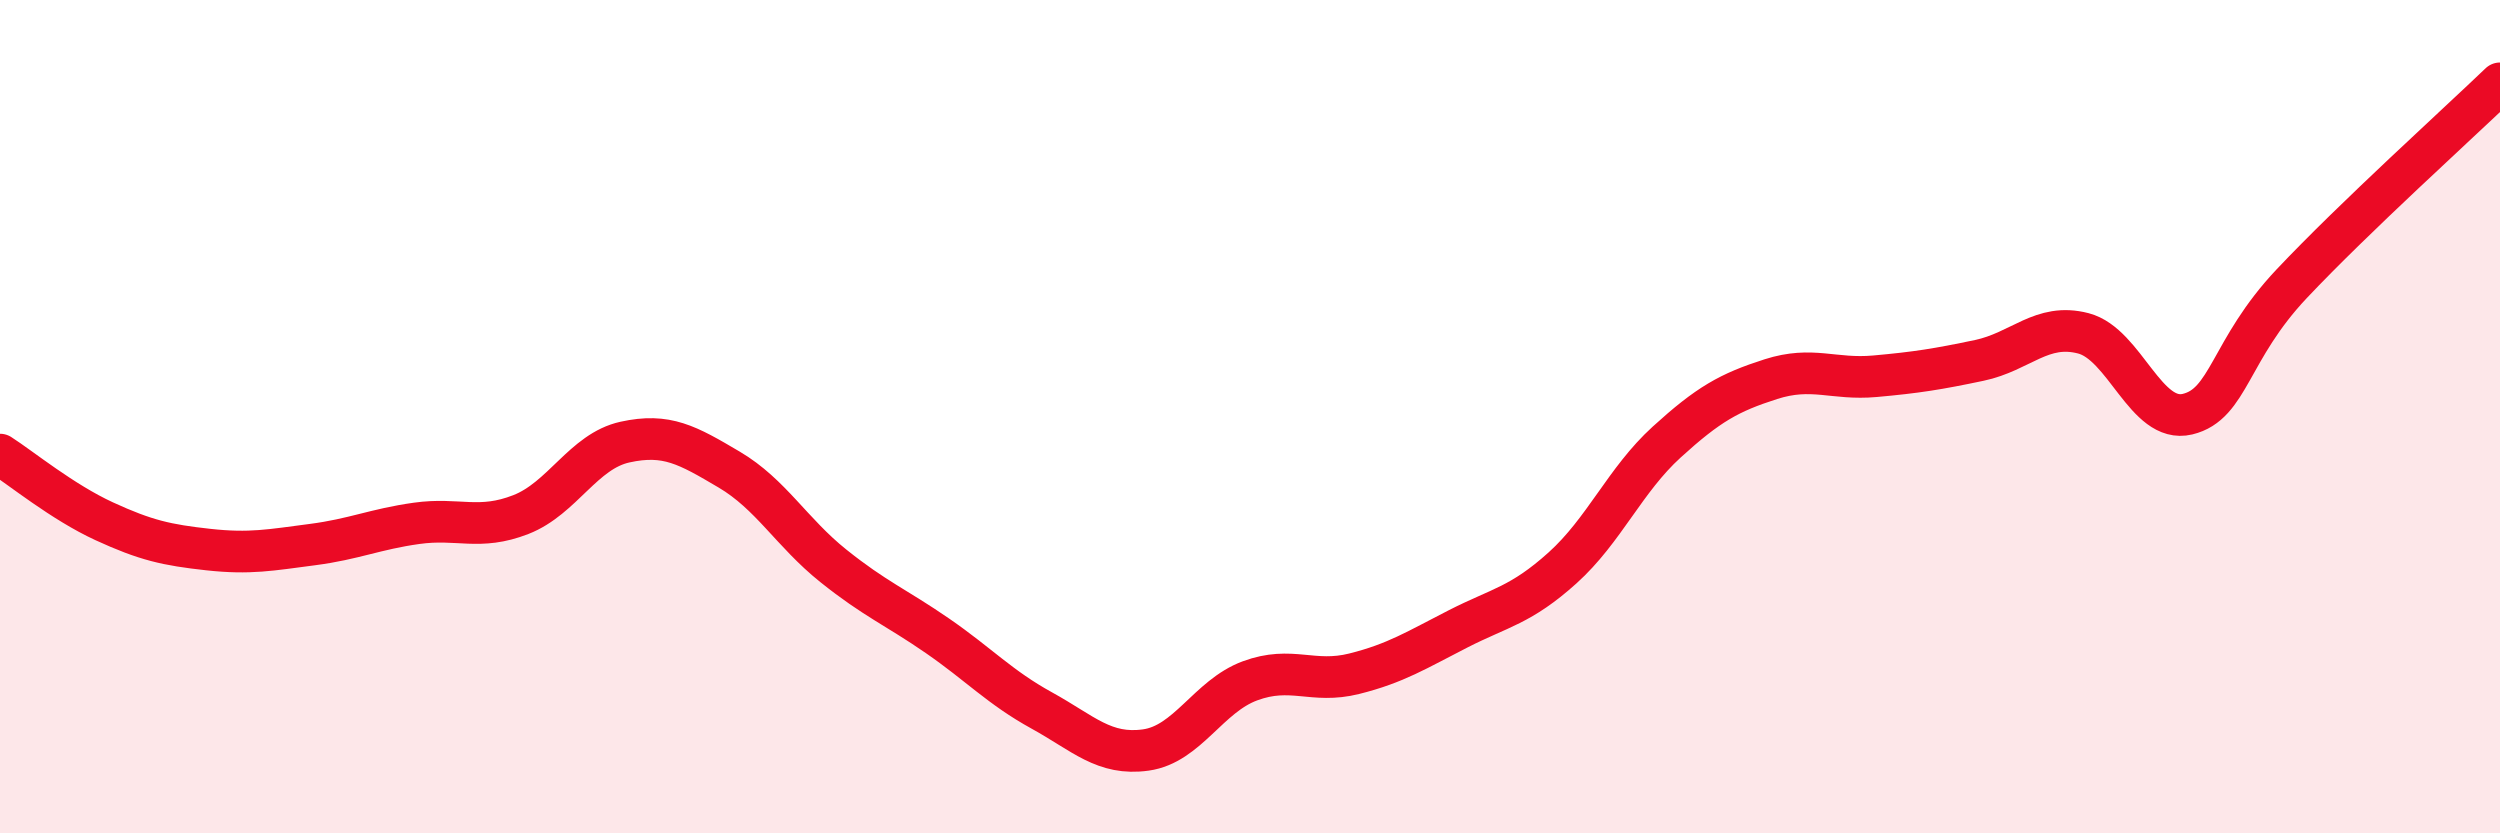
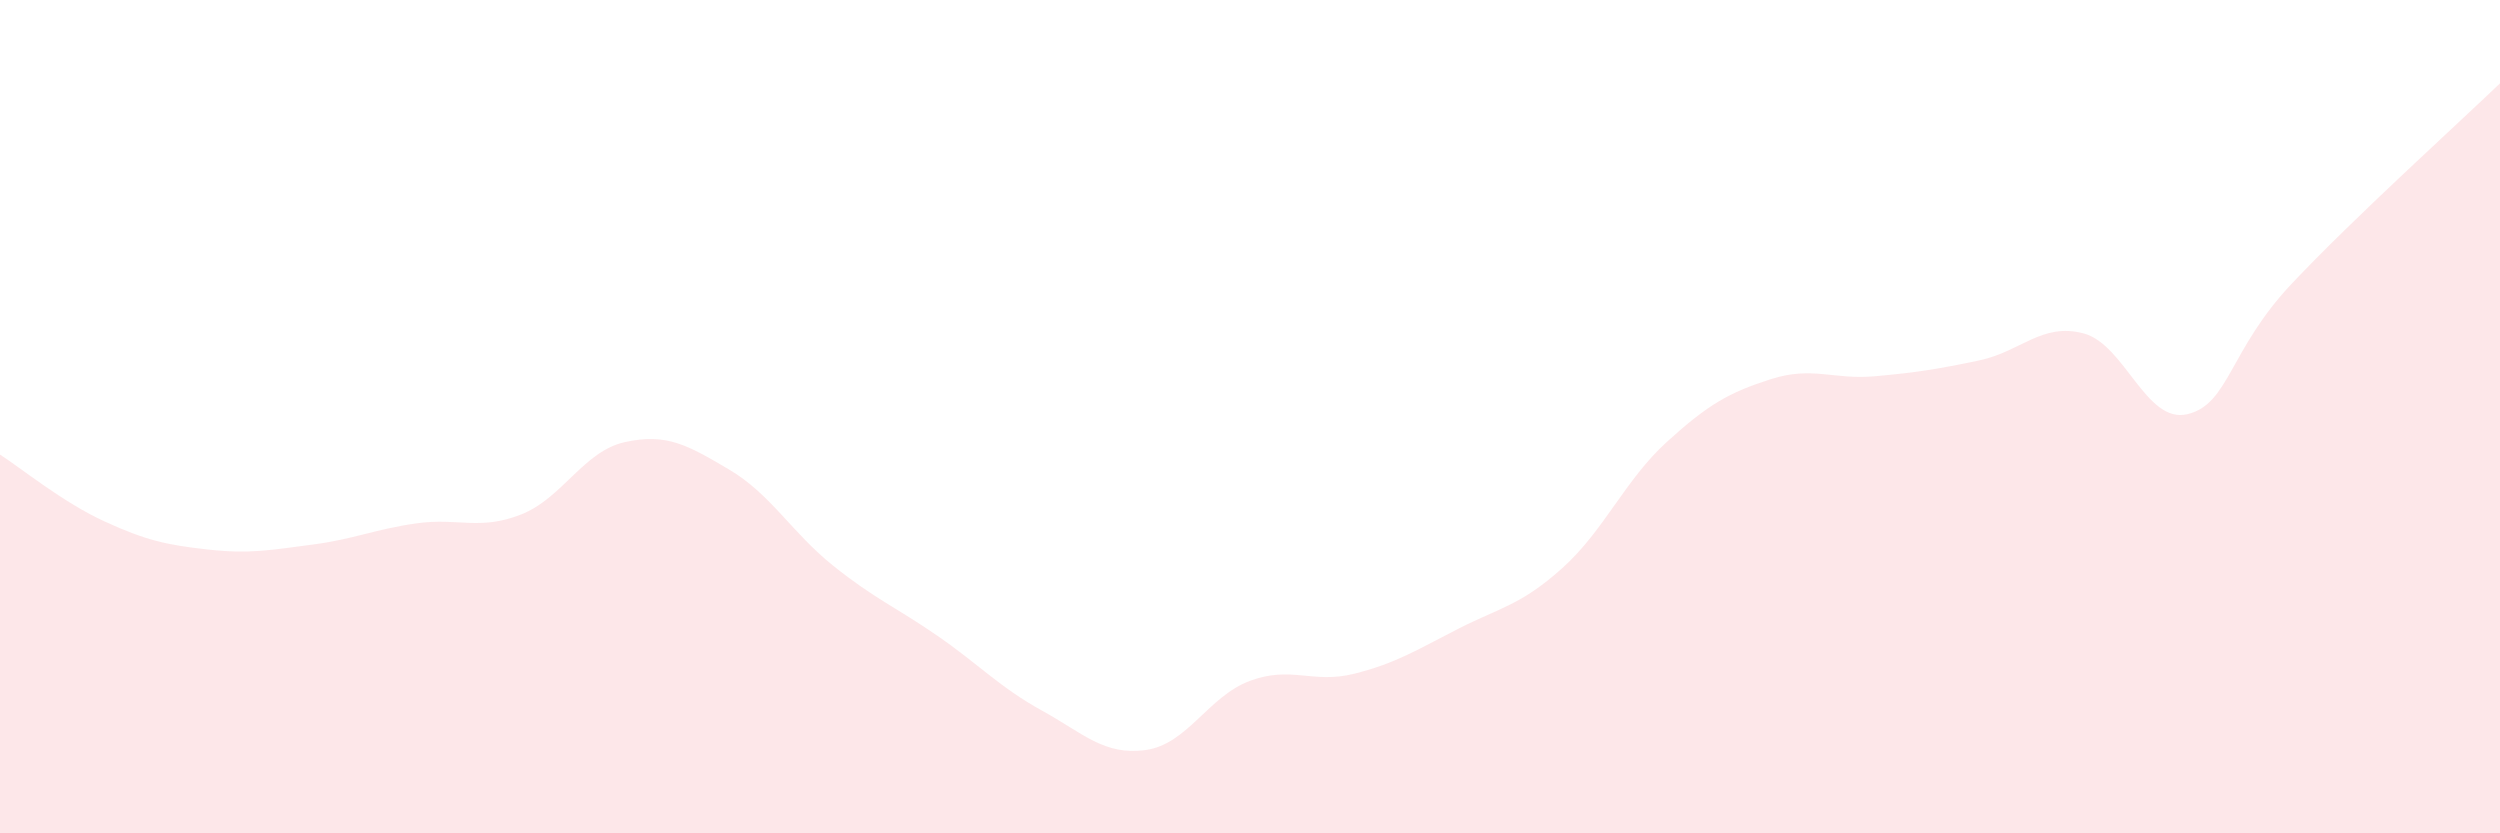
<svg xmlns="http://www.w3.org/2000/svg" width="60" height="20" viewBox="0 0 60 20">
  <path d="M 0,10.91 C 0.5,11.23 1.5,12.05 2.5,12.51 C 3.5,12.97 4,13.08 5,13.19 C 6,13.3 6.5,13.2 7.5,13.07 C 8.5,12.94 9,12.7 10,12.56 C 11,12.42 11.5,12.74 12.5,12.35 C 13.5,11.96 14,10.83 15,10.61 C 16,10.39 16.5,10.68 17.5,11.27 C 18.5,11.86 19,12.78 20,13.58 C 21,14.38 21.5,14.57 22.5,15.26 C 23.5,15.95 24,16.5 25,17.05 C 26,17.6 26.5,18.14 27.5,18 C 28.5,17.86 29,16.71 30,16.34 C 31,15.97 31.5,16.42 32.5,16.17 C 33.5,15.92 34,15.6 35,15.09 C 36,14.58 36.5,14.53 37.5,13.63 C 38.5,12.73 39,11.52 40,10.61 C 41,9.7 41.5,9.42 42.5,9.1 C 43.5,8.78 44,9.12 45,9.03 C 46,8.94 46.5,8.86 47.5,8.65 C 48.5,8.44 49,7.74 50,8 C 51,8.26 51.5,10.18 52.5,9.94 C 53.5,9.7 53.5,8.4 55,6.81 C 56.5,5.22 59,2.96 60,2L60 20L0 20Z" fill="#EB0A25" opacity="0.1" stroke-linecap="round" stroke-linejoin="round" />
-   <path d="M 0,10.91 C 0.5,11.23 1.5,12.05 2.5,12.51 C 3.5,12.97 4,13.08 5,13.19 C 6,13.3 6.5,13.2 7.5,13.07 C 8.5,12.94 9,12.7 10,12.56 C 11,12.42 11.5,12.74 12.5,12.35 C 13.5,11.96 14,10.83 15,10.61 C 16,10.39 16.5,10.68 17.5,11.27 C 18.5,11.86 19,12.78 20,13.58 C 21,14.38 21.5,14.57 22.5,15.26 C 23.5,15.95 24,16.5 25,17.05 C 26,17.6 26.5,18.14 27.5,18 C 28.5,17.86 29,16.71 30,16.34 C 31,15.97 31.5,16.42 32.5,16.17 C 33.5,15.92 34,15.6 35,15.09 C 36,14.58 36.5,14.53 37.5,13.63 C 38.5,12.73 39,11.52 40,10.61 C 41,9.7 41.5,9.42 42.5,9.1 C 43.5,8.78 44,9.12 45,9.03 C 46,8.94 46.5,8.86 47.5,8.65 C 48.5,8.44 49,7.74 50,8 C 51,8.26 51.5,10.18 52.5,9.94 C 53.5,9.7 53.5,8.4 55,6.81 C 56.5,5.22 59,2.96 60,2" stroke="#EB0A25" stroke-width="1" fill="none" stroke-linecap="round" stroke-linejoin="round" />
</svg>